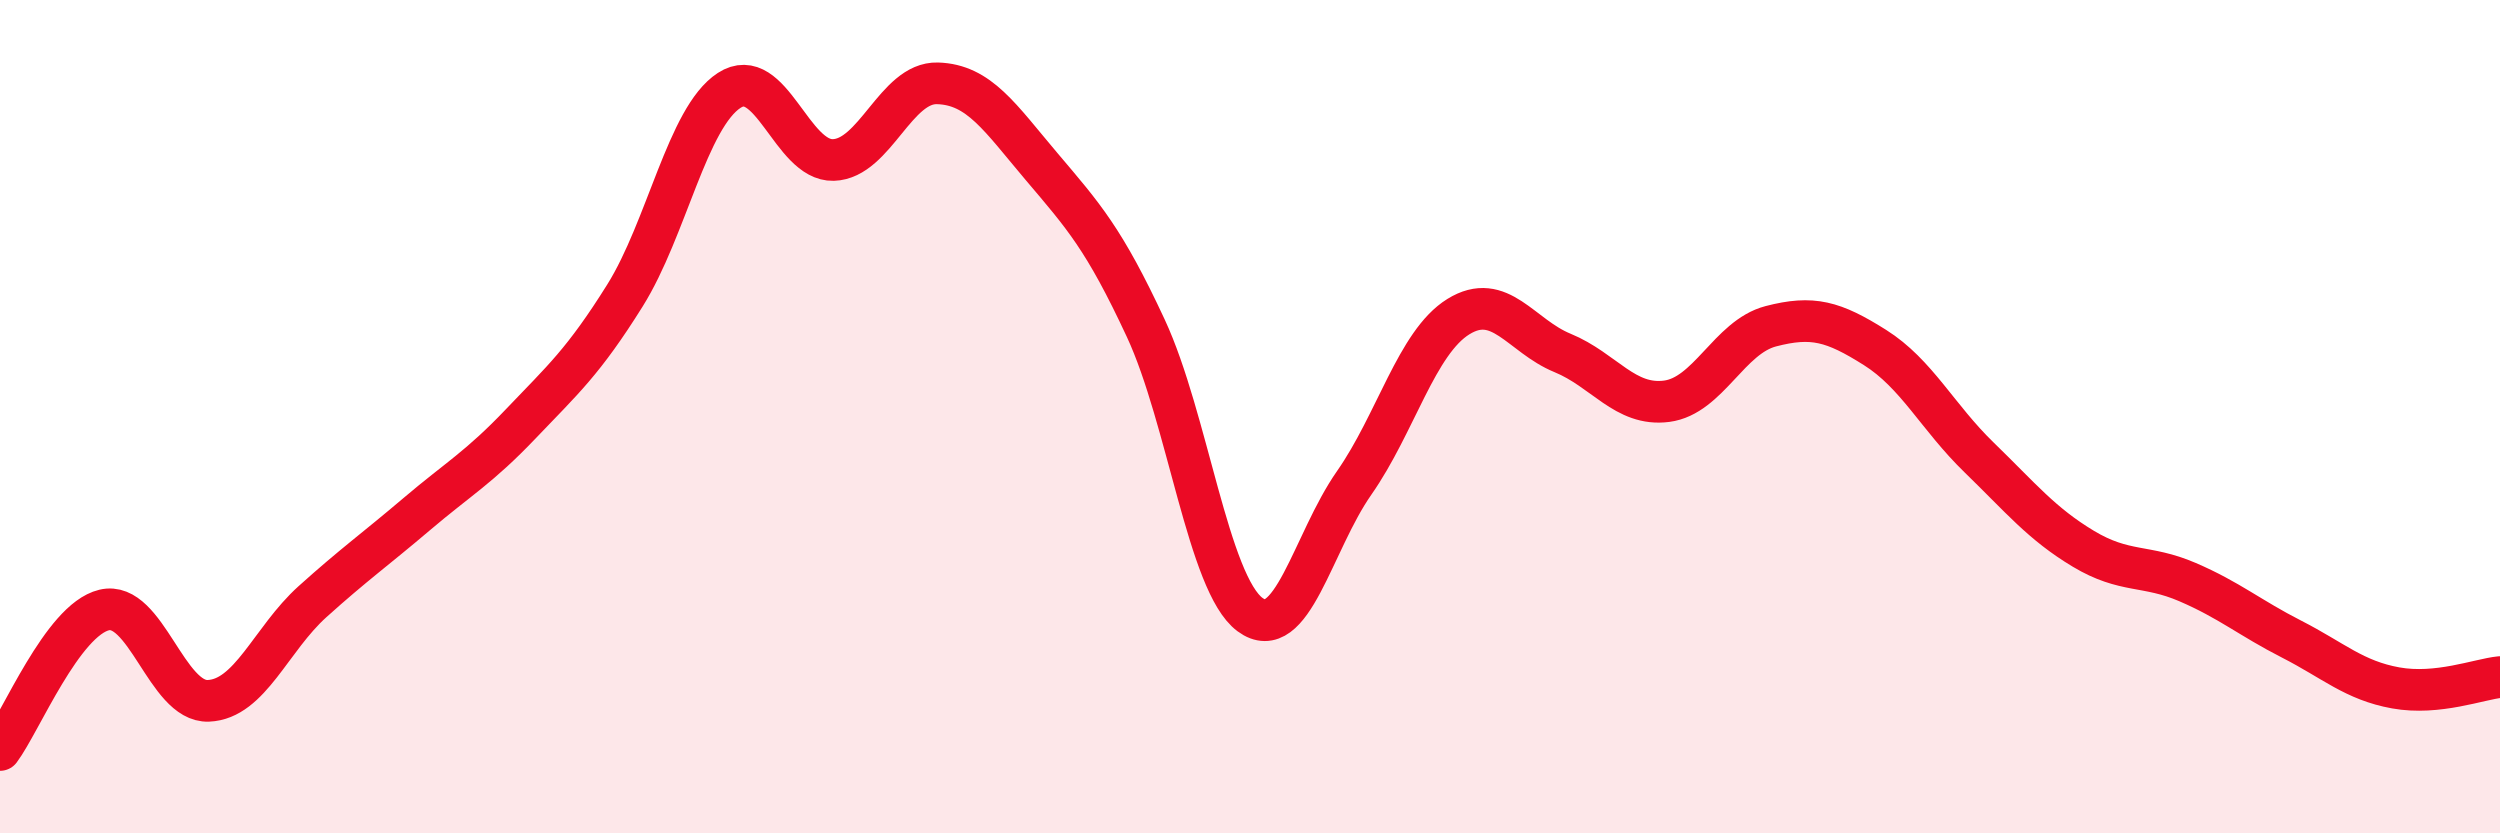
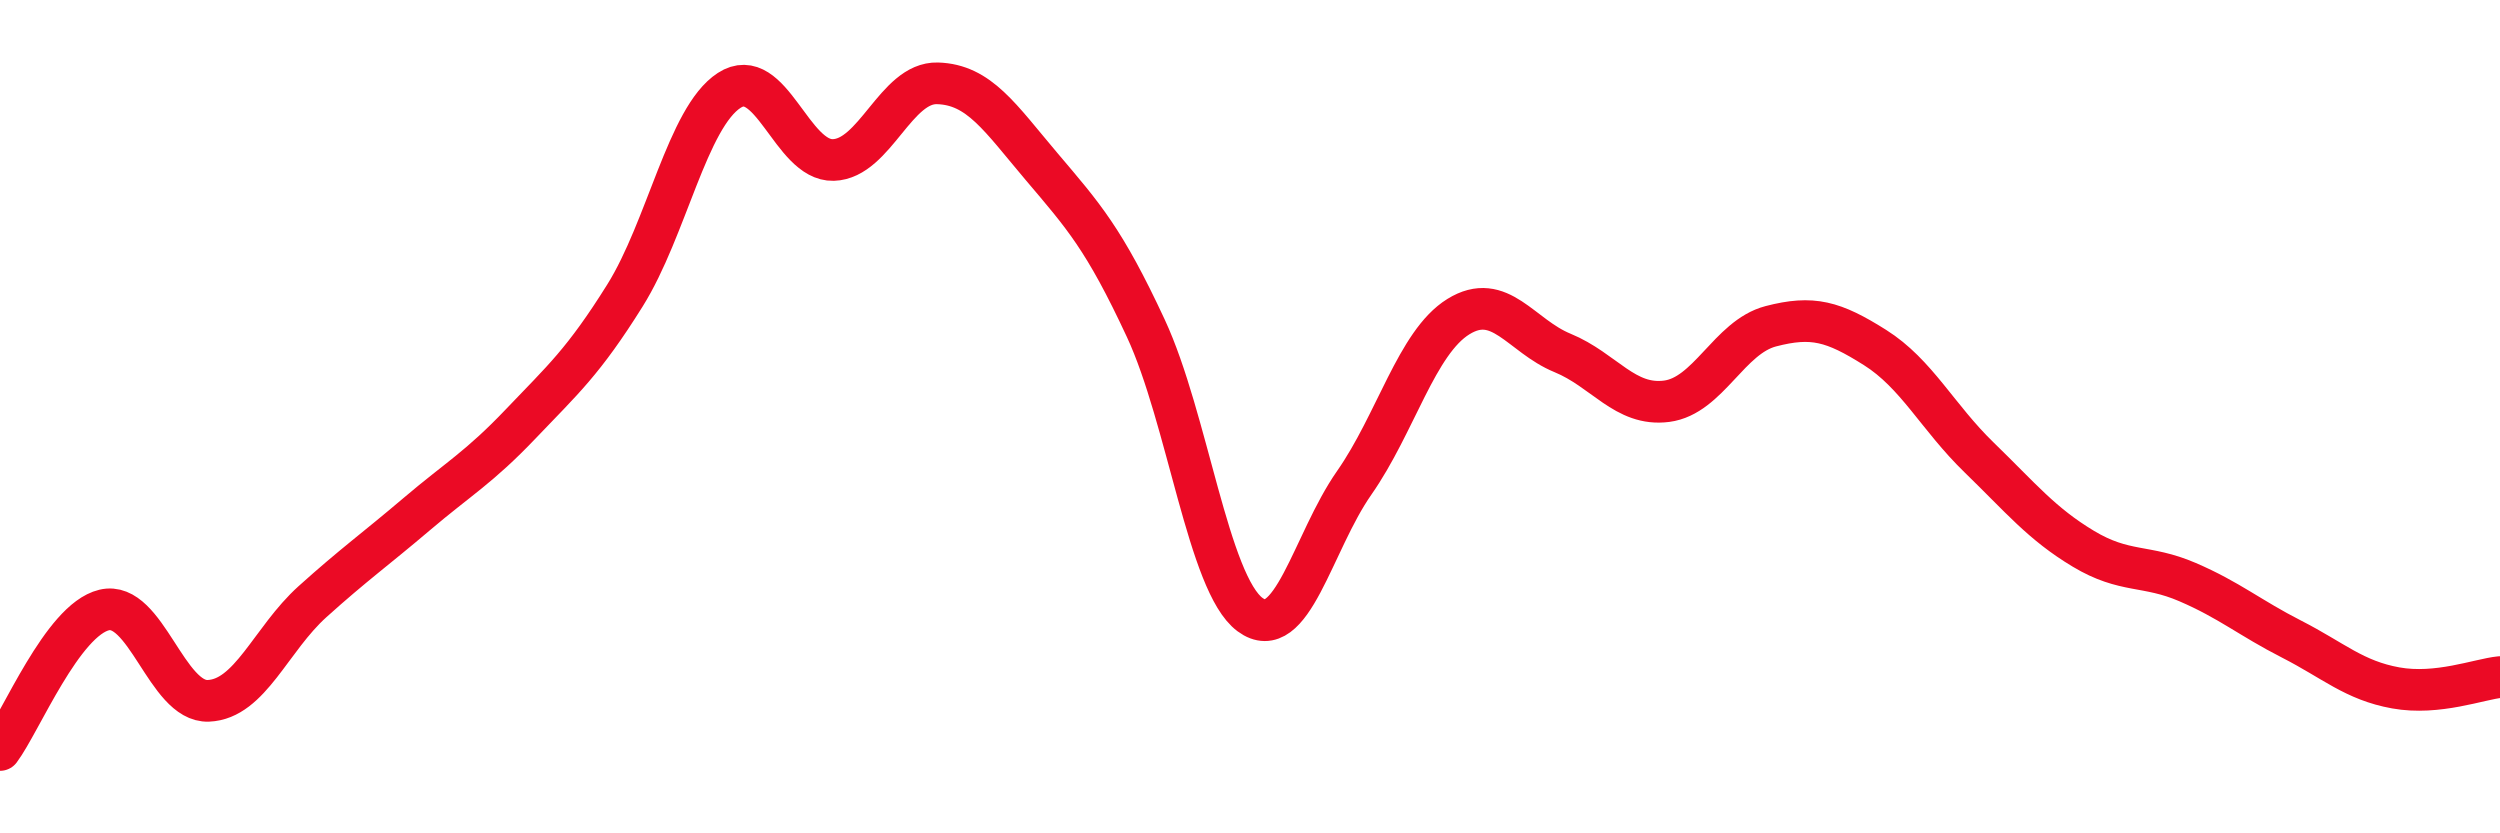
<svg xmlns="http://www.w3.org/2000/svg" width="60" height="20" viewBox="0 0 60 20">
-   <path d="M 0,18 C 0.5,17.33 1.5,14.88 2.5,14.64 C 3.5,14.4 4,16.86 5,16.82 C 6,16.78 6.5,15.34 7.5,14.44 C 8.5,13.54 9,13.19 10,12.34 C 11,11.49 11.5,11.22 12.5,10.17 C 13.5,9.12 14,8.69 15,7.09 C 16,5.49 16.5,2.82 17.5,2.17 C 18.5,1.52 19,3.87 20,3.84 C 21,3.81 21.5,1.97 22.5,2 C 23.5,2.03 24,2.82 25,4 C 26,5.18 26.5,5.73 27.5,7.88 C 28.5,10.03 29,14.01 30,14.75 C 31,15.49 31.5,13.02 32.5,11.59 C 33.5,10.16 34,8.22 35,7.6 C 36,6.98 36.5,8.06 37.5,8.47 C 38.5,8.88 39,9.76 40,9.63 C 41,9.5 41.5,8.09 42.5,7.83 C 43.5,7.57 44,7.71 45,8.34 C 46,8.97 46.5,10.01 47.5,10.98 C 48.5,11.95 49,12.57 50,13.17 C 51,13.77 51.5,13.54 52.5,13.97 C 53.5,14.4 54,14.83 55,15.34 C 56,15.85 56.5,16.33 57.5,16.51 C 58.5,16.69 59.5,16.3 60,16.25L60 20L0 20Z" fill="#EB0A25" opacity="0.1" stroke-linecap="round" stroke-linejoin="round" />
  <path d="M 0,18 C 0.5,17.33 1.5,14.88 2.5,14.64 C 3.5,14.4 4,16.86 5,16.82 C 6,16.78 6.5,15.34 7.5,14.44 C 8.5,13.54 9,13.19 10,12.34 C 11,11.49 11.5,11.22 12.5,10.17 C 13.5,9.12 14,8.69 15,7.09 C 16,5.49 16.5,2.82 17.5,2.17 C 18.5,1.52 19,3.87 20,3.84 C 21,3.81 21.5,1.97 22.5,2 C 23.5,2.03 24,2.82 25,4 C 26,5.18 26.5,5.73 27.5,7.88 C 28.5,10.03 29,14.01 30,14.75 C 31,15.49 31.5,13.02 32.5,11.59 C 33.5,10.16 34,8.22 35,7.6 C 36,6.98 36.5,8.06 37.5,8.47 C 38.5,8.88 39,9.76 40,9.63 C 41,9.5 41.5,8.09 42.5,7.83 C 43.5,7.57 44,7.71 45,8.34 C 46,8.97 46.5,10.01 47.5,10.98 C 48.5,11.95 49,12.57 50,13.17 C 51,13.77 51.5,13.54 52.5,13.97 C 53.5,14.4 54,14.83 55,15.34 C 56,15.85 56.5,16.33 57.5,16.51 C 58.5,16.69 59.5,16.3 60,16.25" stroke="#EB0A25" stroke-width="1" fill="none" stroke-linecap="round" stroke-linejoin="round" />
</svg>